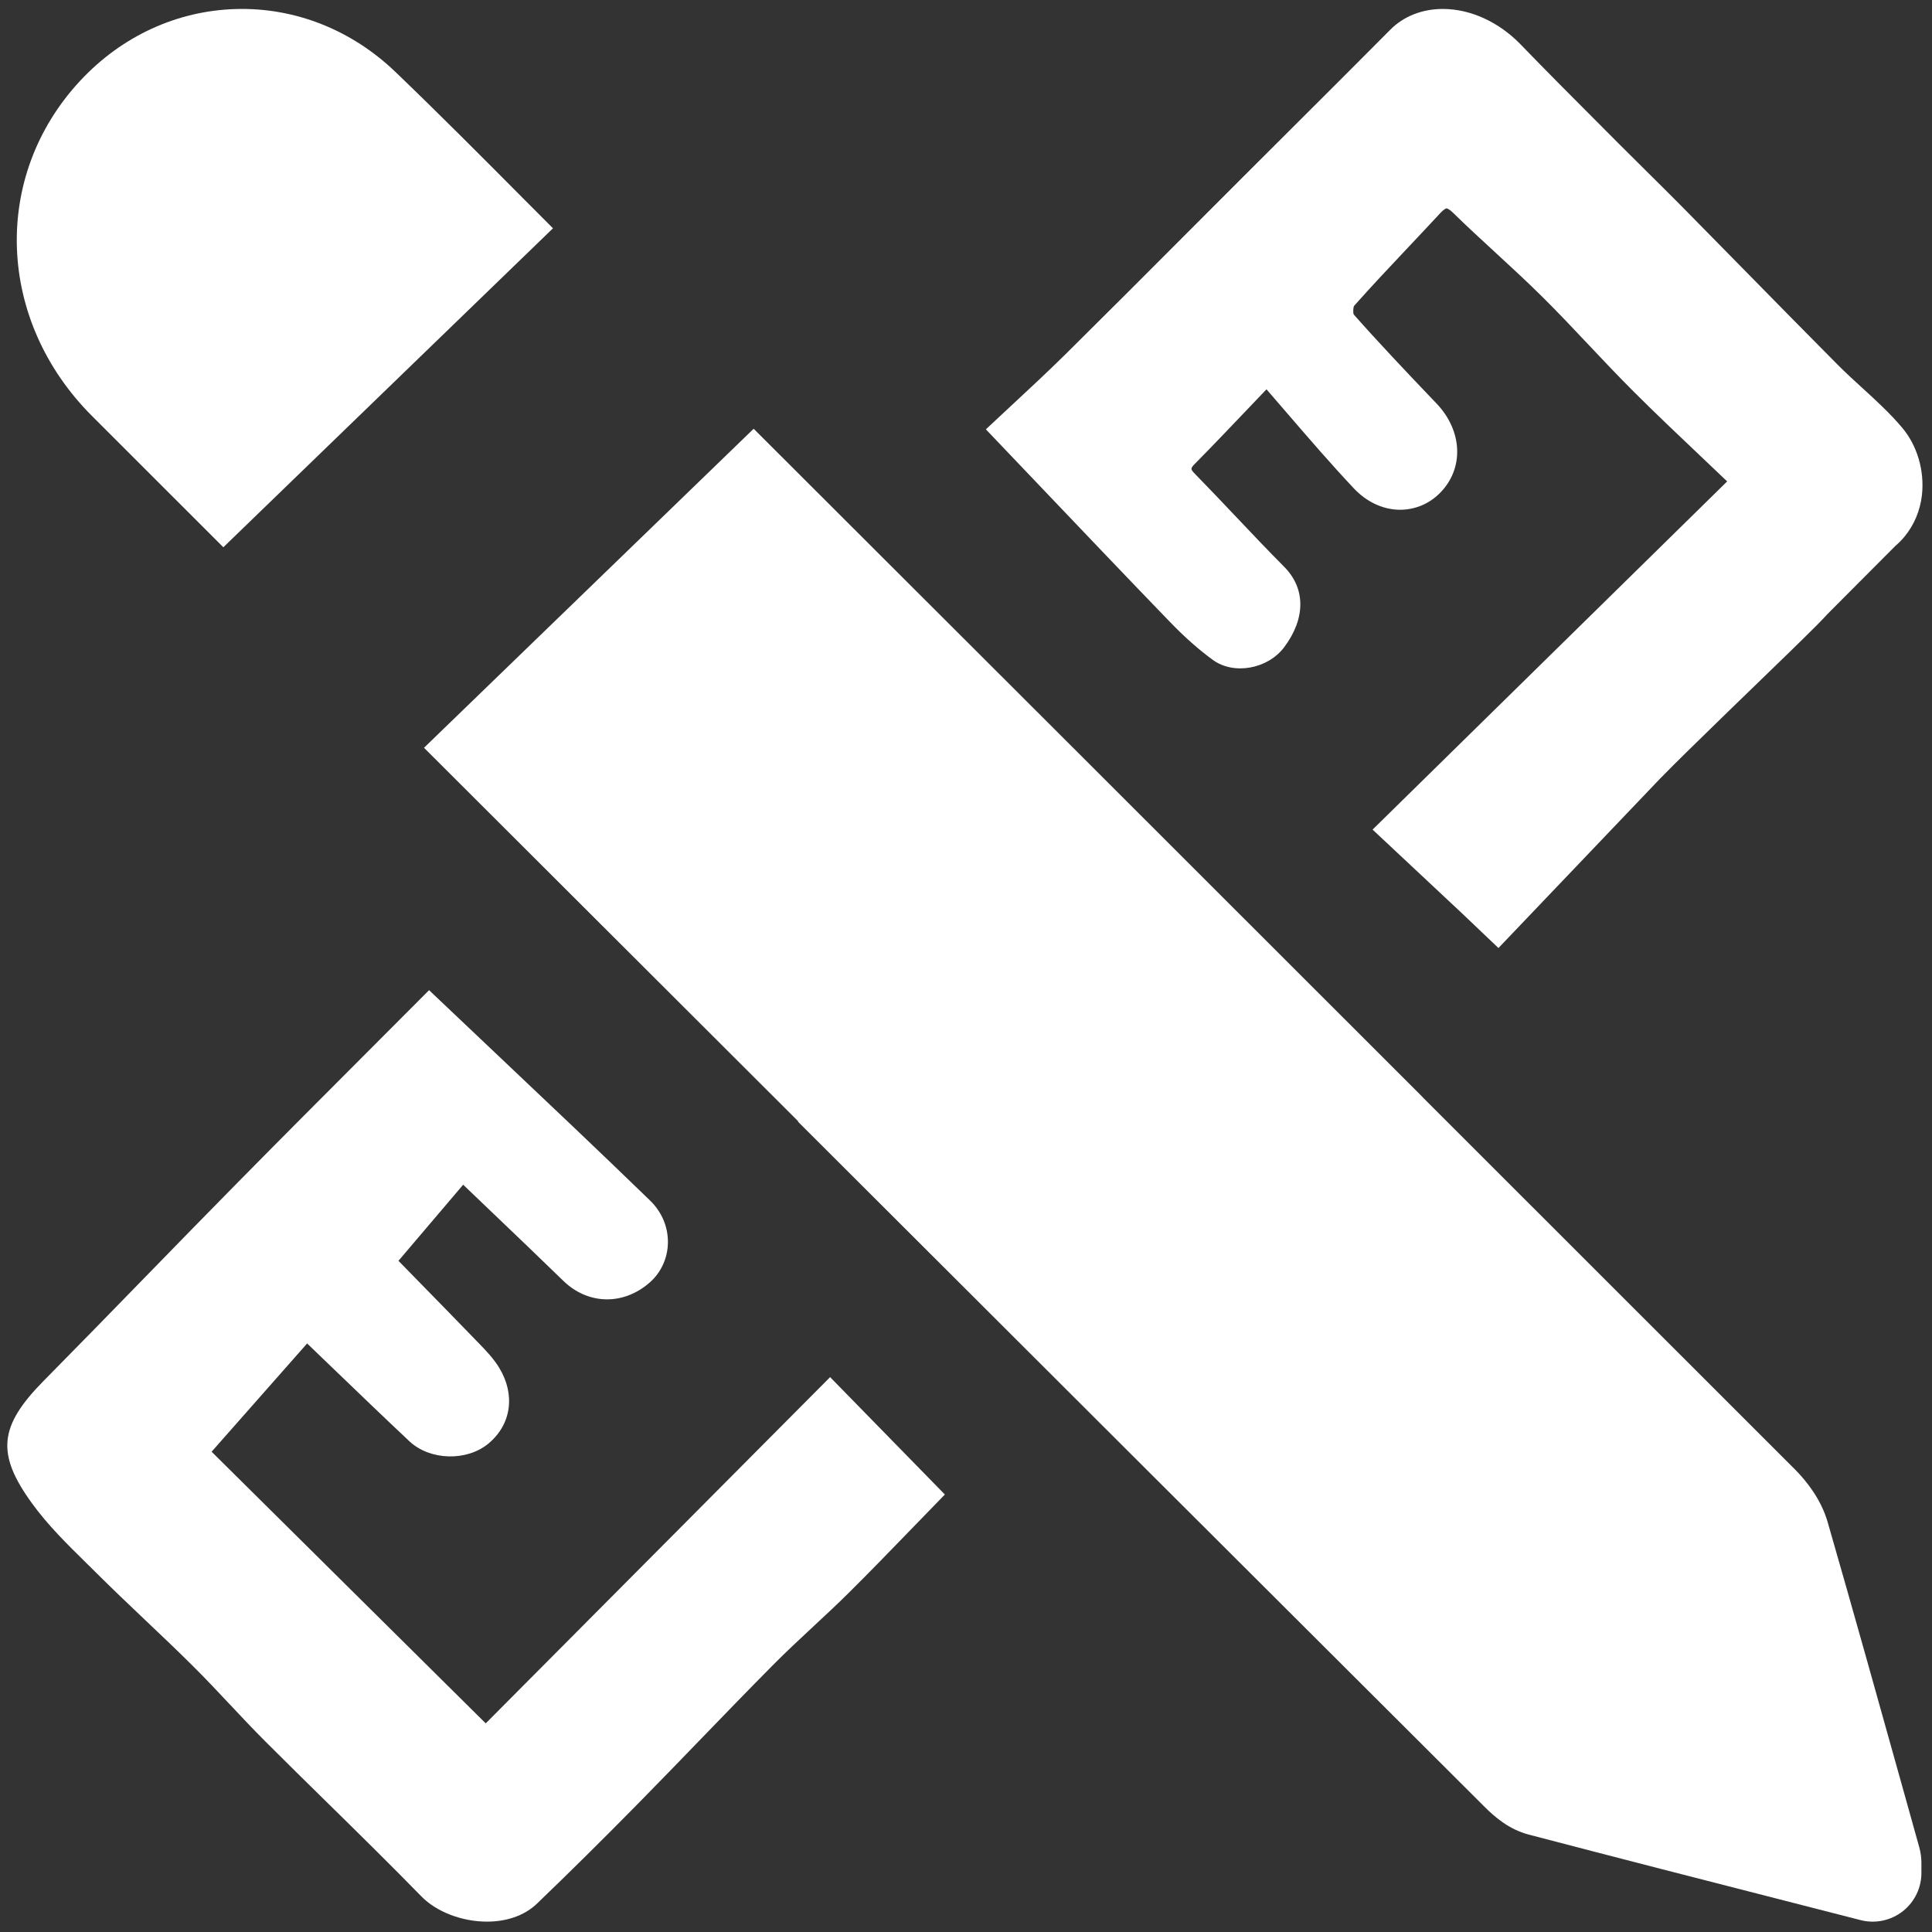
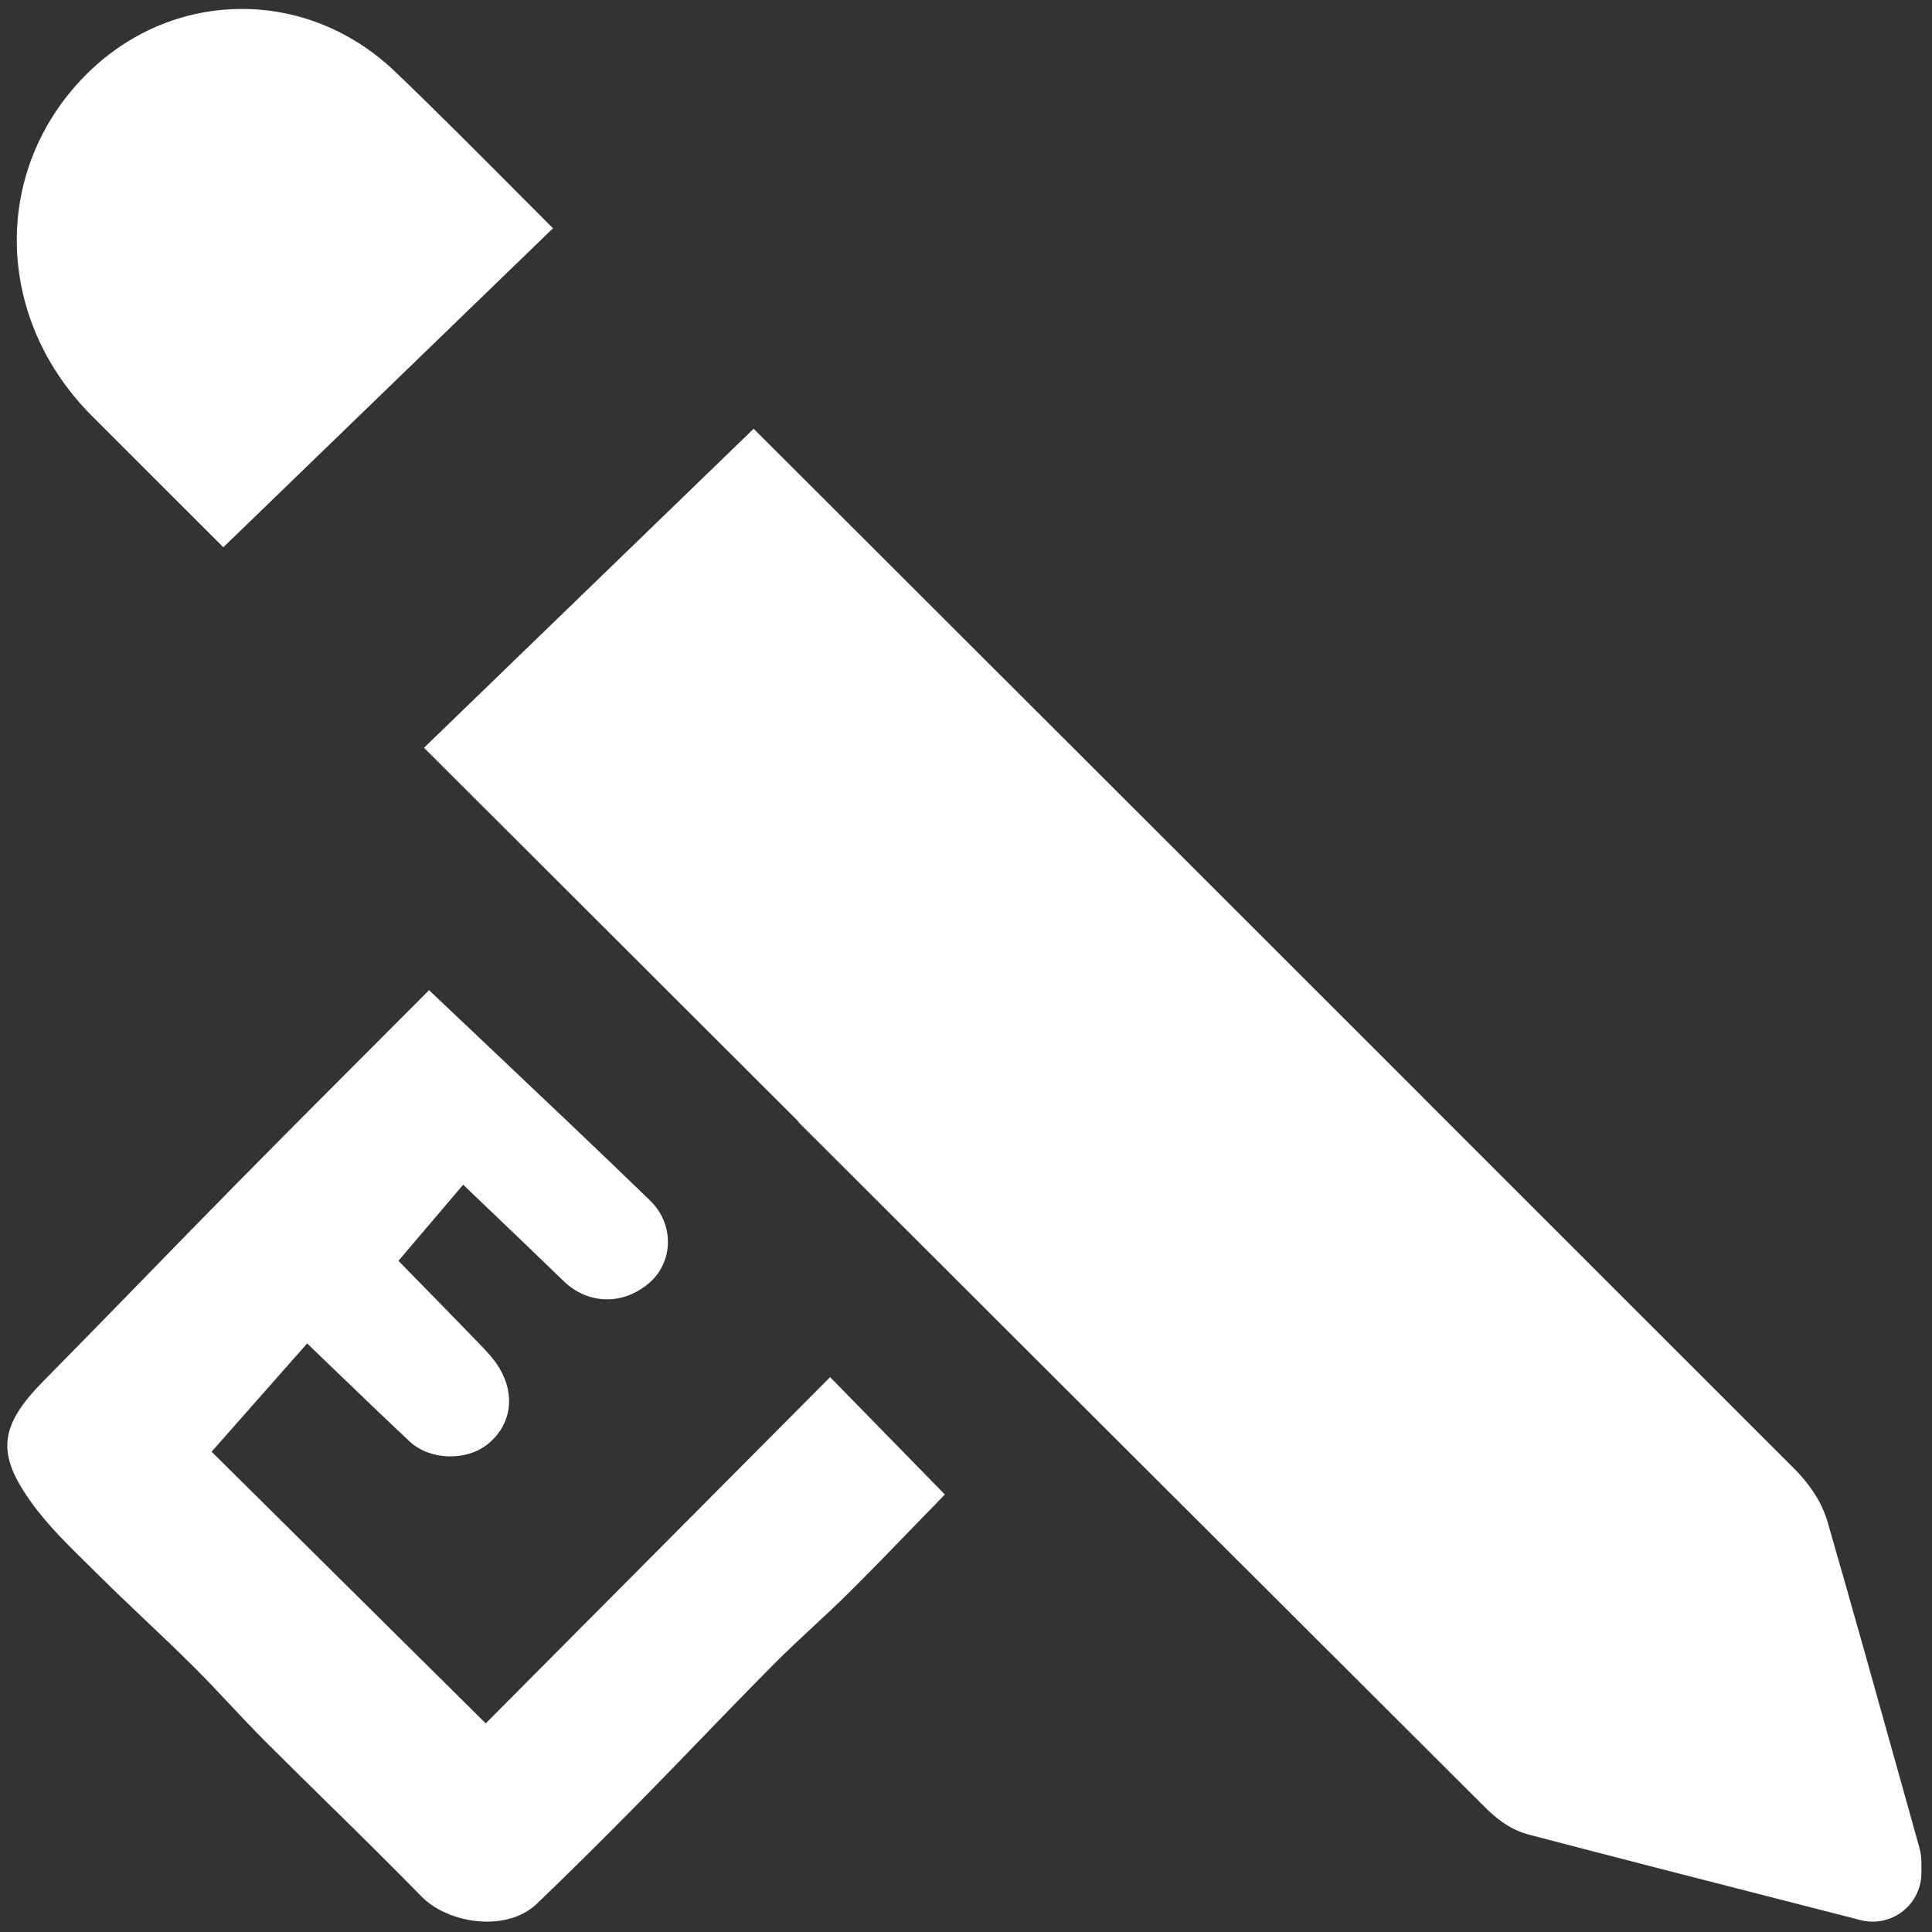
<svg xmlns="http://www.w3.org/2000/svg" version="1.1" fill="#ffffff" id="Layer_1" x="0px" y="0px" viewBox="0 0 447 447" style="enable-background:new 0 0 447 447;" xml:space="preserve">
  <rect x="0" y="0" width="447" height="447" fill="#333333" stroke="none" />
  <g>
    <path d="M121.36,46.22c-9.69-9.75-19.72-19.83-29.85-29.56C81.31,6.87,68.19,1.7,54.56,2.09C40.93,2.48,28.13,8.38,18.53,18.71   C-2,40.8-0.82,74.13,21.27,96.23c10.11,10.11,20.25,20.25,30.4,30.39l76.27-73.8C125.74,50.62,123.55,48.42,121.36,46.22z" />
    <path d="M415.25,339.93c-28.48-28.49-57.18-57.17-85.8-85.77c-0.24-0.25-0.48-0.51-0.71-0.74   C277.42,202.1,225.36,150.1,174.37,99.2L98.1,173.01c28.92,28.88,57.84,57.75,86.59,86.43l-0.07,0.07   c53.14,53.07,106.32,106.12,158.31,157.98l0.55,0.55c2.37,2.37,5.67,5.23,10.21,6.42c20.33,5.33,40.23,10.43,61.3,15.82l15.49,3.97   c3.42,0.88,7.04,0.1,9.81-2.09c2.76-2.19,4.34-5.55,4.26-9.08c-0.01-0.46,0-0.81,0-1.1c0.01-0.32,0.01-0.69,0-1.11   c-0.02-0.96-0.12-2.14-0.5-3.49l-3.44-12.33c-5.77-20.66-11.74-42.03-17.79-63.02C421.26,346.74,417.84,342.53,415.25,339.93z" />
  </g>
  <g>
-     <path d="M440.11,98.97c-2.84-3.37-6.12-6.37-9.29-9.26c-1.89-1.73-3.85-3.51-5.65-5.33c-7.15-7.2-14.38-14.56-21.37-21.68   c-4.81-4.9-9.63-9.81-14.45-14.7c-2.69-2.72-5.45-5.46-8.12-8.1c-2.16-2.14-4.32-4.28-6.47-6.43l-5.09-5.11   c-5.88-5.89-11.96-11.99-17.83-18.06c-5.02-5.19-11.54-8.19-17.89-8.23c-0.04,0-0.09,0-0.13,0c-4.76,0-9.06,1.69-12.12,4.77   c-7.63,7.69-15.44,15.47-22.99,23c-3.76,3.75-7.51,7.49-11.26,11.24c-4.21,4.21-8.42,8.43-12.63,12.64   c-9.23,9.25-18.78,18.82-28.23,28.17c-4.11,4.06-8.38,8.03-12.15,11.53c-1.6,1.49-3.12,2.9-4.52,4.21l-1.82,1.71l1.73,1.81   c3.78,3.96,7.5,7.86,11.17,11.72c10.22,10.73,19.87,20.86,29.7,31.04c3.37,3.49,6.61,6.36,9.91,8.77   c4.83,3.53,12.69,2.13,16.5-2.93c4.99-6.65,4.99-13.61,0-18.62c-3.74-3.76-7.45-7.68-11.04-11.47c-3.08-3.25-6.26-6.61-9.45-9.87   c-1.26-1.28-1.26-1.38-0.01-2.64c3.92-3.97,7.75-7.99,12.18-12.64c1.35-1.42,2.75-2.89,4.23-4.44c1.58,1.81,3.14,3.63,4.71,5.45   c4.99,5.8,10.16,11.79,15.49,17.46c2.95,3.14,6.7,4.9,10.54,4.96c3.53,0.03,6.82-1.3,9.35-3.83c5.65-5.64,5.34-14.36-0.74-20.75   l-1.12-1.17c-6.01-6.31-12.22-12.84-18.07-19.46c-0.14-0.46-0.1-1.51,0.08-1.93c4.1-4.62,8.42-9.2,12.6-13.63   c2.45-2.59,4.89-5.19,7.32-7.81c1.04-1.13,1.48-1.15,1.5-1.15h0c0.03,0,0.48,0.02,1.53,1.04c3.22,3.15,6.58,6.24,9.83,9.23   c3.61,3.32,7.34,6.76,10.86,10.25c3.65,3.62,7.26,7.44,10.74,11.14c3.31,3.51,6.73,7.13,10.21,10.61   c5.23,5.22,10.52,10.24,16.13,15.55c1.86,1.76,3.73,3.54,5.63,5.35l-82.04,80.56l20.75,19.43l0,0l8.37,7.97l37.41-39.21   c4.06-4.14,8.31-8.27,12.41-12.26l3.55-3.46c2.42-2.36,4.85-4.71,7.28-7.05c2.35-2.27,4.74-4.58,7.14-6.92l0,0l0.3-0.3   c1.93-1.88,3.86-3.77,5.75-5.67c0.8-0.8,1.57-1.62,2.34-2.45l15.66-15.72c0.73-0.62,1.4-1.3,2.01-2.02l0.06-0.06l-0.01,0   c2.25-2.7,3.68-6.05,4.09-9.75C445.28,108.87,443.58,103.09,440.11,98.97z" />
    <path d="M112.38,398.73l-63.42-62.85l22.1-25.05c2.07,1.99,4.08,3.93,6.06,5.83c6.08,5.85,11.82,11.37,17.61,16.81   c4.73,4.44,13.27,4.69,18.28,0.52c5.29-4.4,6.27-11.26,2.52-17.48c-1.32-2.19-3.15-4.08-4.62-5.6   c-5.16-5.34-10.31-10.6-15.28-15.68l-3.44-3.52l14.97-17.61c2.15,2.06,4.23,4.04,6.25,5.98c5.9,5.63,11.46,10.95,16.9,16.24   c5.77,5.63,14.05,5.75,20.14,0.29c2.53-2.27,4.02-5.56,4.08-9.03c0.07-3.68-1.4-7.18-4.15-9.84   c-11.6-11.25-23.12-22.14-35.31-33.68c-4.64-4.39-9.32-8.81-14.04-13.3l-1.76-1.67l-1.71,1.72c-3.97,3.99-8.07,8.09-12.24,12.27   c-9.84,9.85-20.01,20.04-30.16,30.34c-7.29,7.39-14.65,14.95-21.77,22.26c-7.61,7.82-15.49,15.9-23.28,23.79   c-10.4,10.54-11.01,16.9-2.7,28.36c3.65,5.04,8.15,9.46,12.5,13.74c0.82,0.8,1.63,1.61,2.44,2.41c3.73,3.71,7.59,7.38,11.33,10.93   c3.61,3.42,7.34,6.96,10.92,10.52c2.92,2.9,5.81,5.97,8.59,8.93c2.65,2.82,5.38,5.73,8.17,8.52c4.79,4.79,9.69,9.61,14.44,14.27   c7.17,7.04,14.58,14.32,21.7,21.62c3.53,3.61,9.44,5.83,15.16,5.83c4.33,0,8.56-1.27,11.56-4.15c7.46-7.16,15.09-14.71,23.34-23.09   c4.86-4.94,9.76-10,14.49-14.9c5.52-5.71,11.23-11.62,16.92-17.35c2.98-3.01,6.15-5.95,9.22-8.81c2.75-2.56,5.6-5.2,8.32-7.91   c4.78-4.74,9.55-9.67,14.17-14.44c2.07-2.13,4.14-4.28,6.24-6.43l1.69-1.74l-26.55-27.16L112.38,398.73z" />
  </g>
</svg>